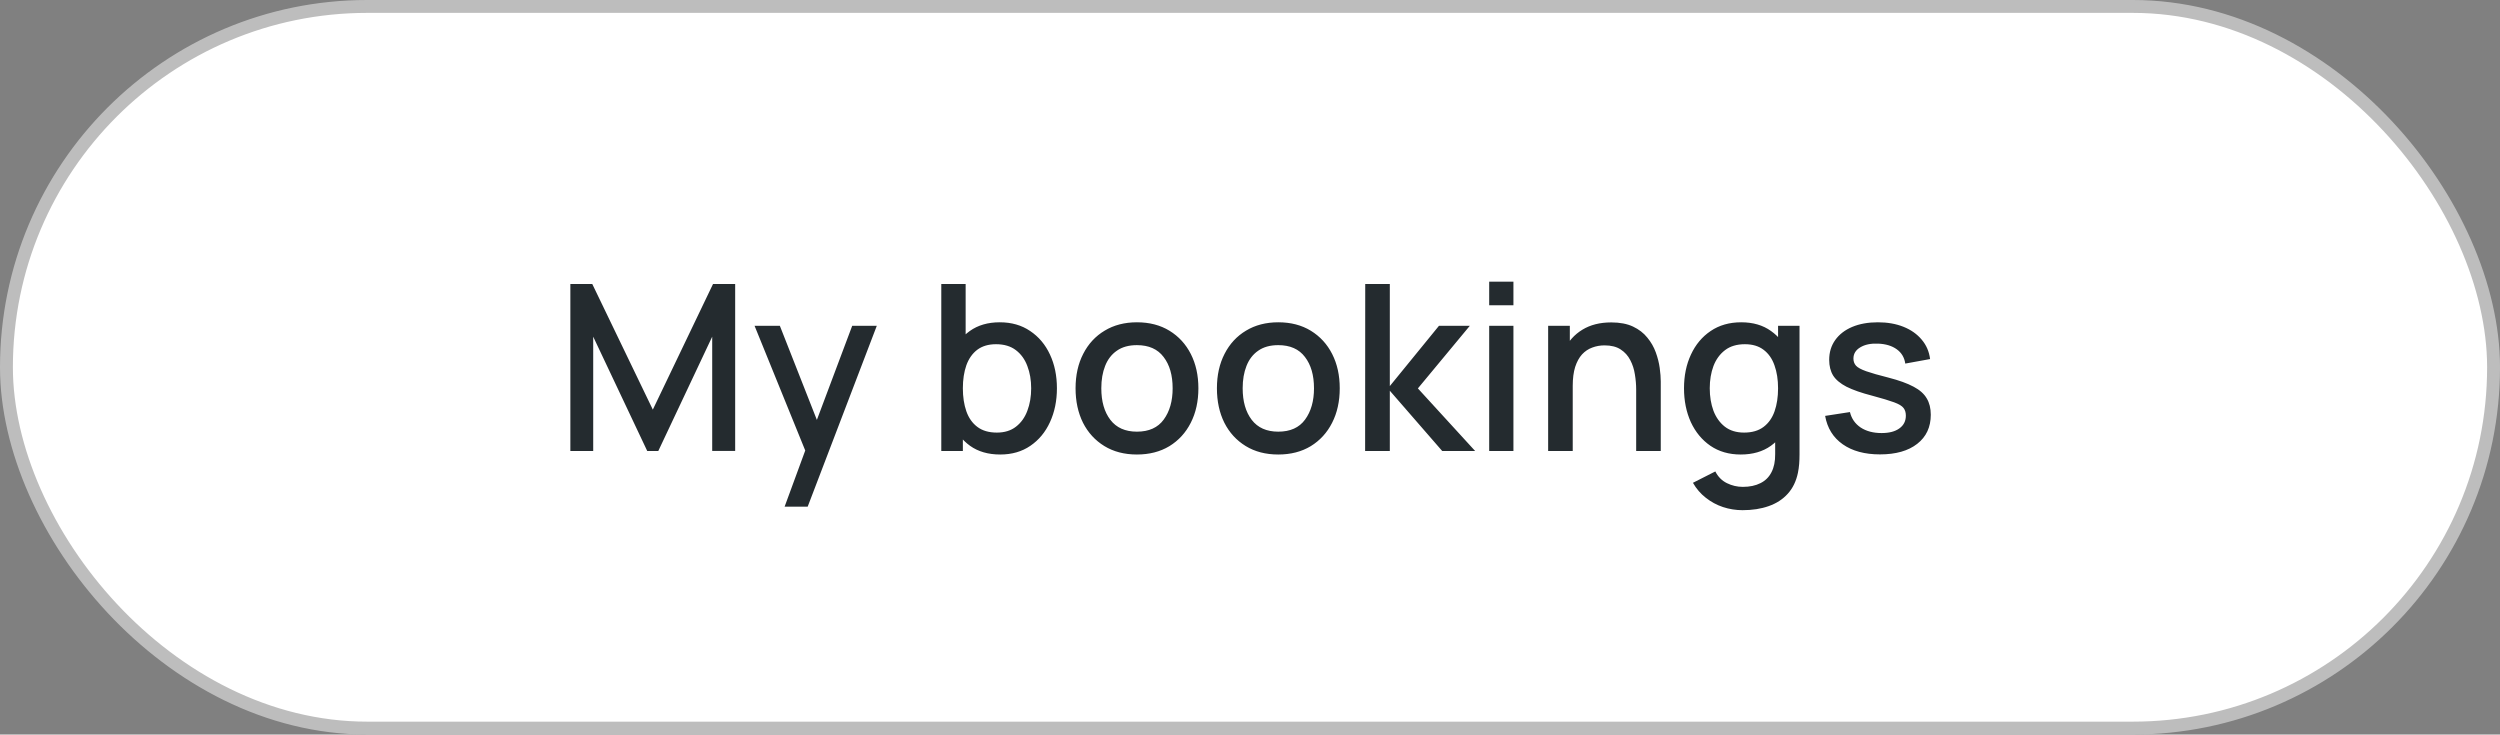
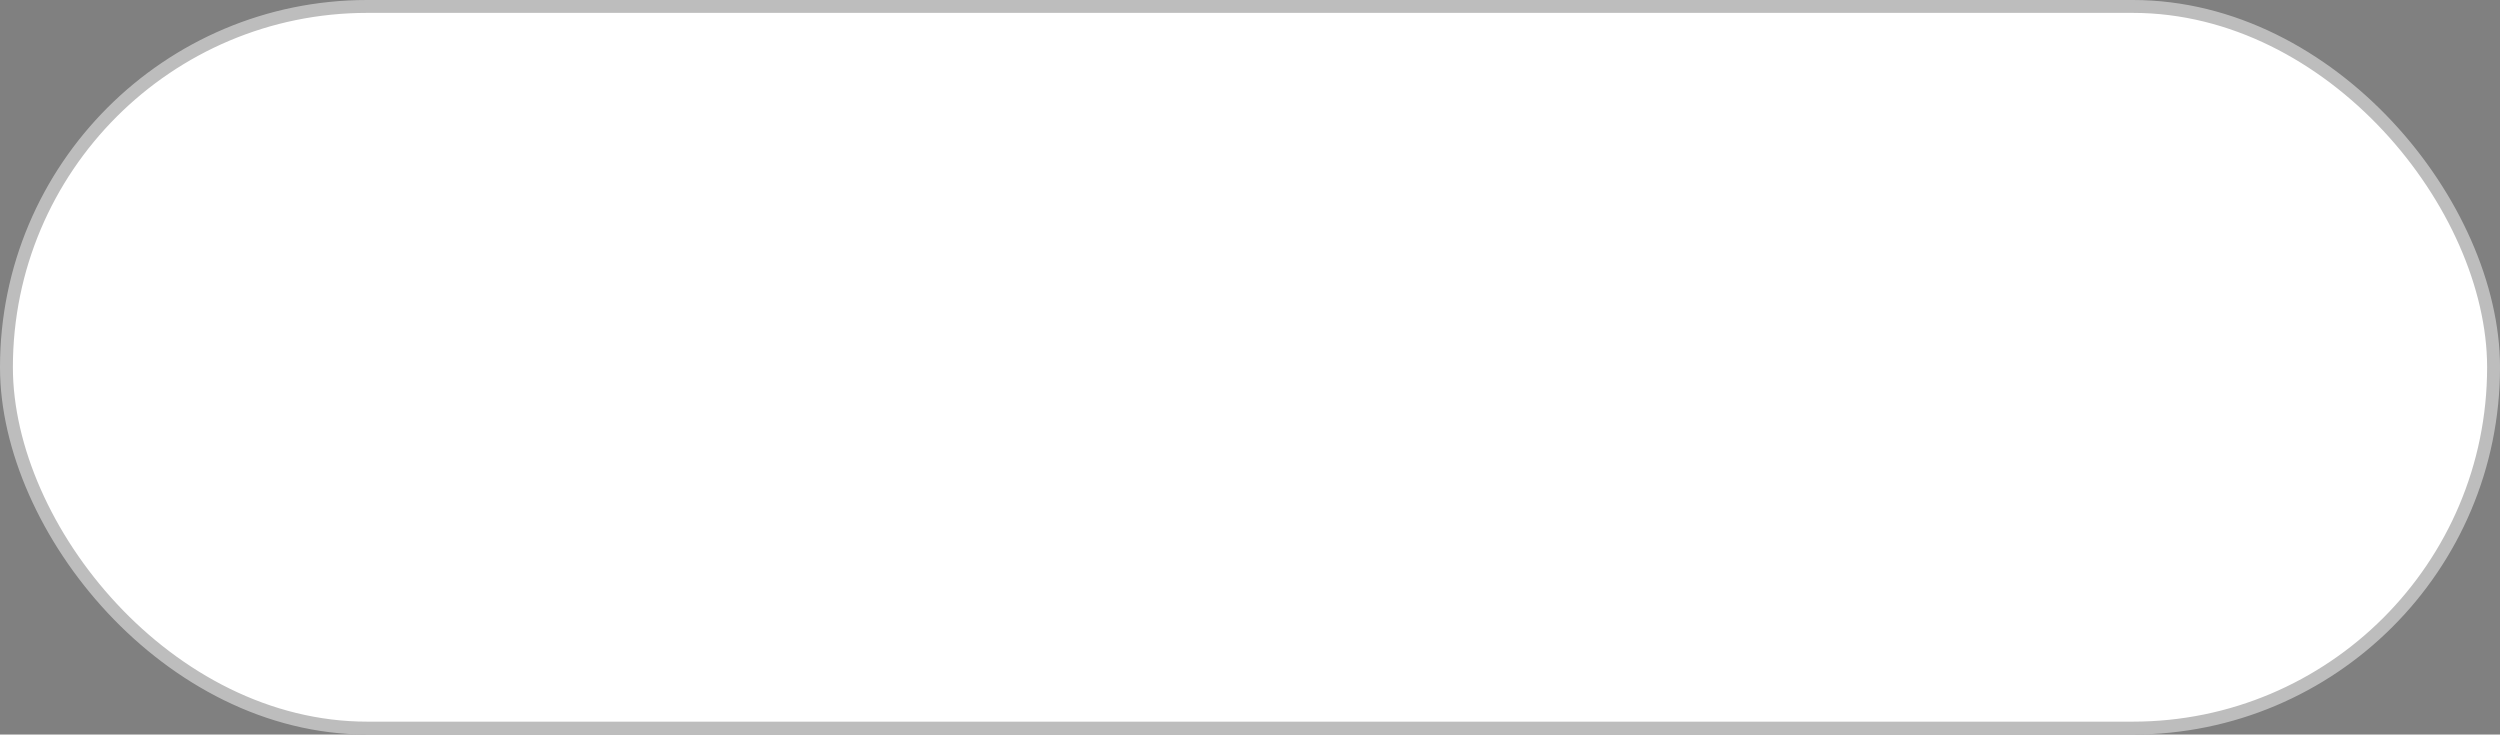
<svg xmlns="http://www.w3.org/2000/svg" width="194" height="57" viewBox="0 0 194 57" fill="none">
  <rect x="0" y="0" width="194" height="57" fill="#808080" stroke="none" />
  <rect x="0.5" y="0.5" width="193" height="56" rx="28" fill="white" />
  <rect x="0.5" y="0.5" width="193" height="56" rx="28" stroke="#BDBDBD" />
-   <path d="M44.26 35V22.04H45.961L50.659 31.787L55.33 22.04H57.049V34.991H55.267V26.126L51.082 35H50.227L46.033 26.126V35H44.26ZM60.885 39.32L62.766 34.199L62.792 35.711L58.553 25.28H60.516L63.684 33.335H63.108L66.132 25.28H68.04L62.675 39.32H60.885ZM77.616 35.27C76.686 35.27 75.906 35.045 75.276 34.595C74.646 34.139 74.169 33.524 73.845 32.75C73.521 31.976 73.359 31.103 73.359 30.131C73.359 29.159 73.518 28.286 73.836 27.512C74.16 26.738 74.634 26.129 75.258 25.685C75.888 25.235 76.662 25.01 77.58 25.01C78.492 25.01 79.278 25.235 79.938 25.685C80.604 26.129 81.117 26.738 81.477 27.512C81.837 28.28 82.017 29.153 82.017 30.131C82.017 31.103 81.837 31.979 81.477 32.759C81.123 33.533 80.616 34.145 79.956 34.595C79.302 35.045 78.522 35.27 77.616 35.27ZM73.044 35V22.04H74.934V28.007H74.718V35H73.044ZM77.355 33.569C77.955 33.569 78.45 33.416 78.84 33.11C79.236 32.804 79.53 32.393 79.722 31.877C79.92 31.355 80.019 30.773 80.019 30.131C80.019 29.495 79.92 28.919 79.722 28.403C79.53 27.887 79.233 27.476 78.831 27.17C78.429 26.864 77.916 26.711 77.292 26.711C76.704 26.711 76.218 26.855 75.834 27.143C75.456 27.431 75.174 27.833 74.988 28.349C74.808 28.865 74.718 29.459 74.718 30.131C74.718 30.803 74.808 31.397 74.988 31.913C75.168 32.429 75.453 32.834 75.843 33.128C76.233 33.422 76.737 33.569 77.355 33.569ZM88.225 35.27C87.253 35.27 86.41 35.051 85.696 34.613C84.982 34.175 84.43 33.572 84.04 32.804C83.656 32.03 83.464 31.139 83.464 30.131C83.464 29.117 83.662 28.226 84.058 27.458C84.454 26.684 85.009 26.084 85.723 25.658C86.437 25.226 87.271 25.01 88.225 25.01C89.197 25.01 90.04 25.229 90.754 25.667C91.468 26.105 92.02 26.708 92.41 27.476C92.8 28.244 92.995 29.129 92.995 30.131C92.995 31.145 92.797 32.039 92.401 32.813C92.011 33.581 91.459 34.184 90.745 34.622C90.031 35.054 89.191 35.27 88.225 35.27ZM88.225 33.497C89.155 33.497 89.848 33.185 90.304 32.561C90.766 31.931 90.997 31.121 90.997 30.131C90.997 29.117 90.763 28.307 90.295 27.701C89.833 27.089 89.143 26.783 88.225 26.783C87.595 26.783 87.076 26.927 86.668 27.215C86.26 27.497 85.957 27.89 85.759 28.394C85.561 28.892 85.462 29.471 85.462 30.131C85.462 31.151 85.696 31.967 86.164 32.579C86.632 33.191 87.319 33.497 88.225 33.497ZM99.194 35.27C98.222 35.27 97.379 35.051 96.665 34.613C95.951 34.175 95.399 33.572 95.009 32.804C94.625 32.03 94.433 31.139 94.433 30.131C94.433 29.117 94.631 28.226 95.027 27.458C95.423 26.684 95.978 26.084 96.692 25.658C97.406 25.226 98.24 25.01 99.194 25.01C100.166 25.01 101.009 25.229 101.723 25.667C102.437 26.105 102.989 26.708 103.379 27.476C103.769 28.244 103.964 29.129 103.964 30.131C103.964 31.145 103.766 32.039 103.37 32.813C102.98 33.581 102.428 34.184 101.714 34.622C101 35.054 100.16 35.27 99.194 35.27ZM99.194 33.497C100.124 33.497 100.817 33.185 101.273 32.561C101.735 31.931 101.966 31.121 101.966 30.131C101.966 29.117 101.732 28.307 101.264 27.701C100.802 27.089 100.112 26.783 99.194 26.783C98.564 26.783 98.045 26.927 97.637 27.215C97.229 27.497 96.926 27.89 96.728 28.394C96.53 28.892 96.431 29.471 96.431 30.131C96.431 31.151 96.665 31.967 97.133 32.579C97.601 33.191 98.288 33.497 99.194 33.497ZM105.933 35L105.942 22.04H107.85V29.96L111.666 25.28H114.06L110.028 30.14L114.474 35H111.918L107.85 30.32V35H105.933ZM115.561 23.687V21.86H117.442V23.687H115.561ZM115.561 35V25.28H117.442V35H115.561ZM126.967 35V30.221C126.967 29.843 126.934 29.456 126.868 29.06C126.808 28.658 126.688 28.286 126.508 27.944C126.334 27.602 126.085 27.326 125.761 27.116C125.443 26.906 125.026 26.801 124.51 26.801C124.174 26.801 123.856 26.858 123.556 26.972C123.256 27.08 122.992 27.257 122.764 27.503C122.542 27.749 122.365 28.073 122.233 28.475C122.107 28.877 122.044 29.366 122.044 29.942L120.874 29.501C120.874 28.619 121.039 27.842 121.369 27.17C121.699 26.492 122.173 25.964 122.791 25.586C123.409 25.208 124.156 25.019 125.032 25.019C125.704 25.019 126.268 25.127 126.724 25.343C127.18 25.559 127.549 25.844 127.831 26.198C128.119 26.546 128.338 26.927 128.488 27.341C128.638 27.755 128.74 28.16 128.794 28.556C128.848 28.952 128.875 29.3 128.875 29.6V35H126.967ZM120.136 35V25.28H121.819V28.088H122.044V35H120.136ZM135.224 39.59C134.702 39.59 134.195 39.509 133.703 39.347C133.217 39.185 132.773 38.945 132.371 38.627C131.969 38.315 131.636 37.928 131.372 37.466L133.109 36.584C133.319 36.998 133.619 37.301 134.009 37.493C134.399 37.685 134.81 37.781 135.242 37.781C135.776 37.781 136.232 37.685 136.61 37.493C136.988 37.307 137.273 37.025 137.465 36.647C137.663 36.269 137.759 35.801 137.753 35.243V32.525H137.978V25.28H139.643V35.261C139.643 35.519 139.634 35.765 139.616 35.999C139.598 36.233 139.565 36.467 139.517 36.701C139.379 37.355 139.115 37.895 138.725 38.321C138.341 38.747 137.849 39.065 137.249 39.275C136.655 39.485 135.98 39.59 135.224 39.59ZM135.08 35.27C134.174 35.27 133.391 35.045 132.731 34.595C132.077 34.145 131.57 33.533 131.21 32.759C130.856 31.979 130.679 31.103 130.679 30.131C130.679 29.153 130.859 28.28 131.219 27.512C131.579 26.738 132.089 26.129 132.749 25.685C133.415 25.235 134.204 25.01 135.116 25.01C136.034 25.01 136.805 25.235 137.429 25.685C138.059 26.129 138.533 26.738 138.851 27.512C139.175 28.286 139.337 29.159 139.337 30.131C139.337 31.103 139.175 31.976 138.851 32.75C138.527 33.524 138.05 34.139 137.42 34.595C136.79 35.045 136.01 35.27 135.08 35.27ZM135.341 33.569C135.959 33.569 136.463 33.422 136.853 33.128C137.243 32.834 137.528 32.429 137.708 31.913C137.888 31.397 137.978 30.803 137.978 30.131C137.978 29.459 137.885 28.865 137.699 28.349C137.519 27.833 137.237 27.431 136.853 27.143C136.475 26.855 135.992 26.711 135.404 26.711C134.78 26.711 134.267 26.864 133.865 27.17C133.463 27.476 133.163 27.887 132.965 28.403C132.773 28.919 132.677 29.495 132.677 30.131C132.677 30.773 132.773 31.355 132.965 31.877C133.163 32.393 133.457 32.804 133.847 33.11C134.243 33.416 134.741 33.569 135.341 33.569ZM145.887 35.261C144.705 35.261 143.742 35 142.998 34.478C142.254 33.956 141.798 33.221 141.63 32.273L143.556 31.976C143.676 32.48 143.952 32.879 144.384 33.173C144.822 33.461 145.365 33.605 146.013 33.605C146.601 33.605 147.06 33.485 147.39 33.245C147.726 33.005 147.894 32.675 147.894 32.255C147.894 32.009 147.834 31.811 147.714 31.661C147.6 31.505 147.357 31.358 146.985 31.22C146.613 31.082 146.046 30.911 145.284 30.707C144.45 30.491 143.787 30.26 143.295 30.014C142.809 29.762 142.461 29.471 142.251 29.141C142.047 28.805 141.945 28.4 141.945 27.926C141.945 27.338 142.101 26.825 142.413 26.387C142.725 25.949 143.163 25.61 143.727 25.37C144.297 25.13 144.963 25.01 145.725 25.01C146.469 25.01 147.132 25.127 147.714 25.361C148.296 25.595 148.767 25.928 149.127 26.36C149.487 26.786 149.703 27.287 149.775 27.863L147.849 28.214C147.783 27.746 147.564 27.377 147.192 27.107C146.82 26.837 146.337 26.69 145.743 26.666C145.173 26.642 144.711 26.738 144.357 26.954C144.003 27.164 143.826 27.455 143.826 27.827C143.826 28.043 143.892 28.226 144.024 28.376C144.162 28.526 144.426 28.67 144.816 28.808C145.206 28.946 145.782 29.111 146.544 29.303C147.36 29.513 148.008 29.747 148.488 30.005C148.968 30.257 149.31 30.56 149.514 30.914C149.724 31.262 149.829 31.685 149.829 32.183C149.829 33.143 149.478 33.896 148.776 34.442C148.08 34.988 147.117 35.261 145.887 35.261Z" fill="#242B2F" />
</svg>